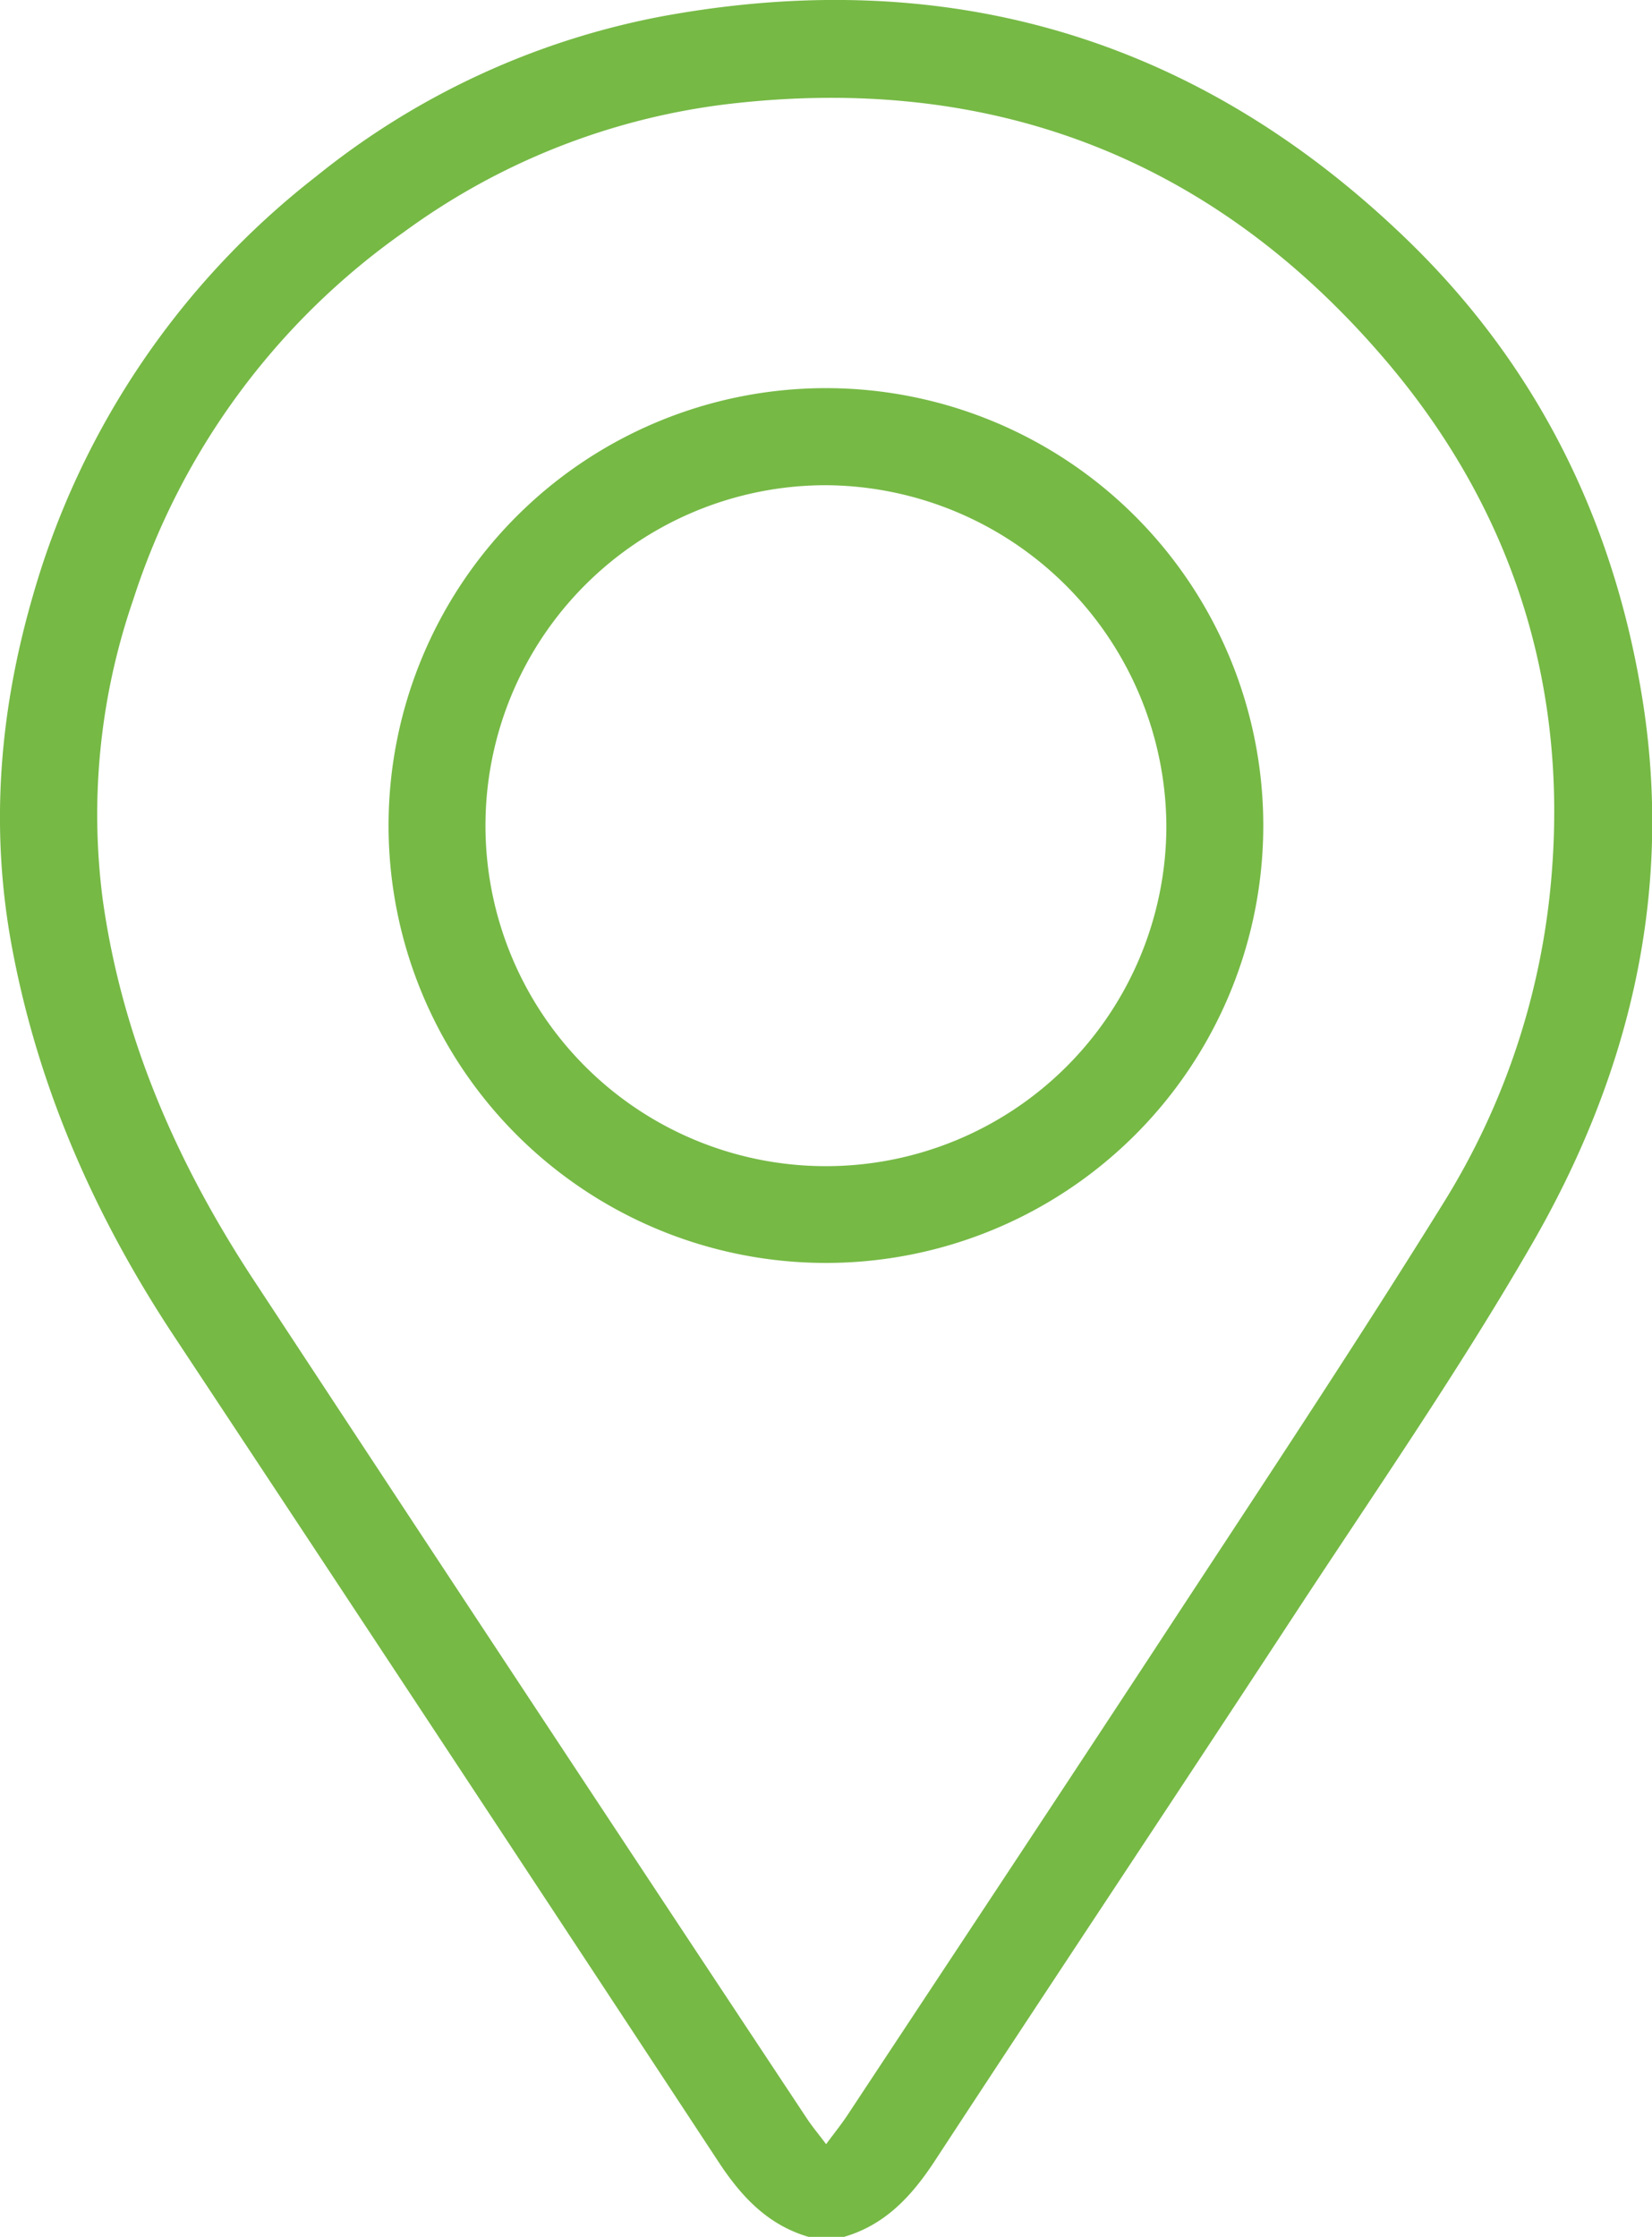
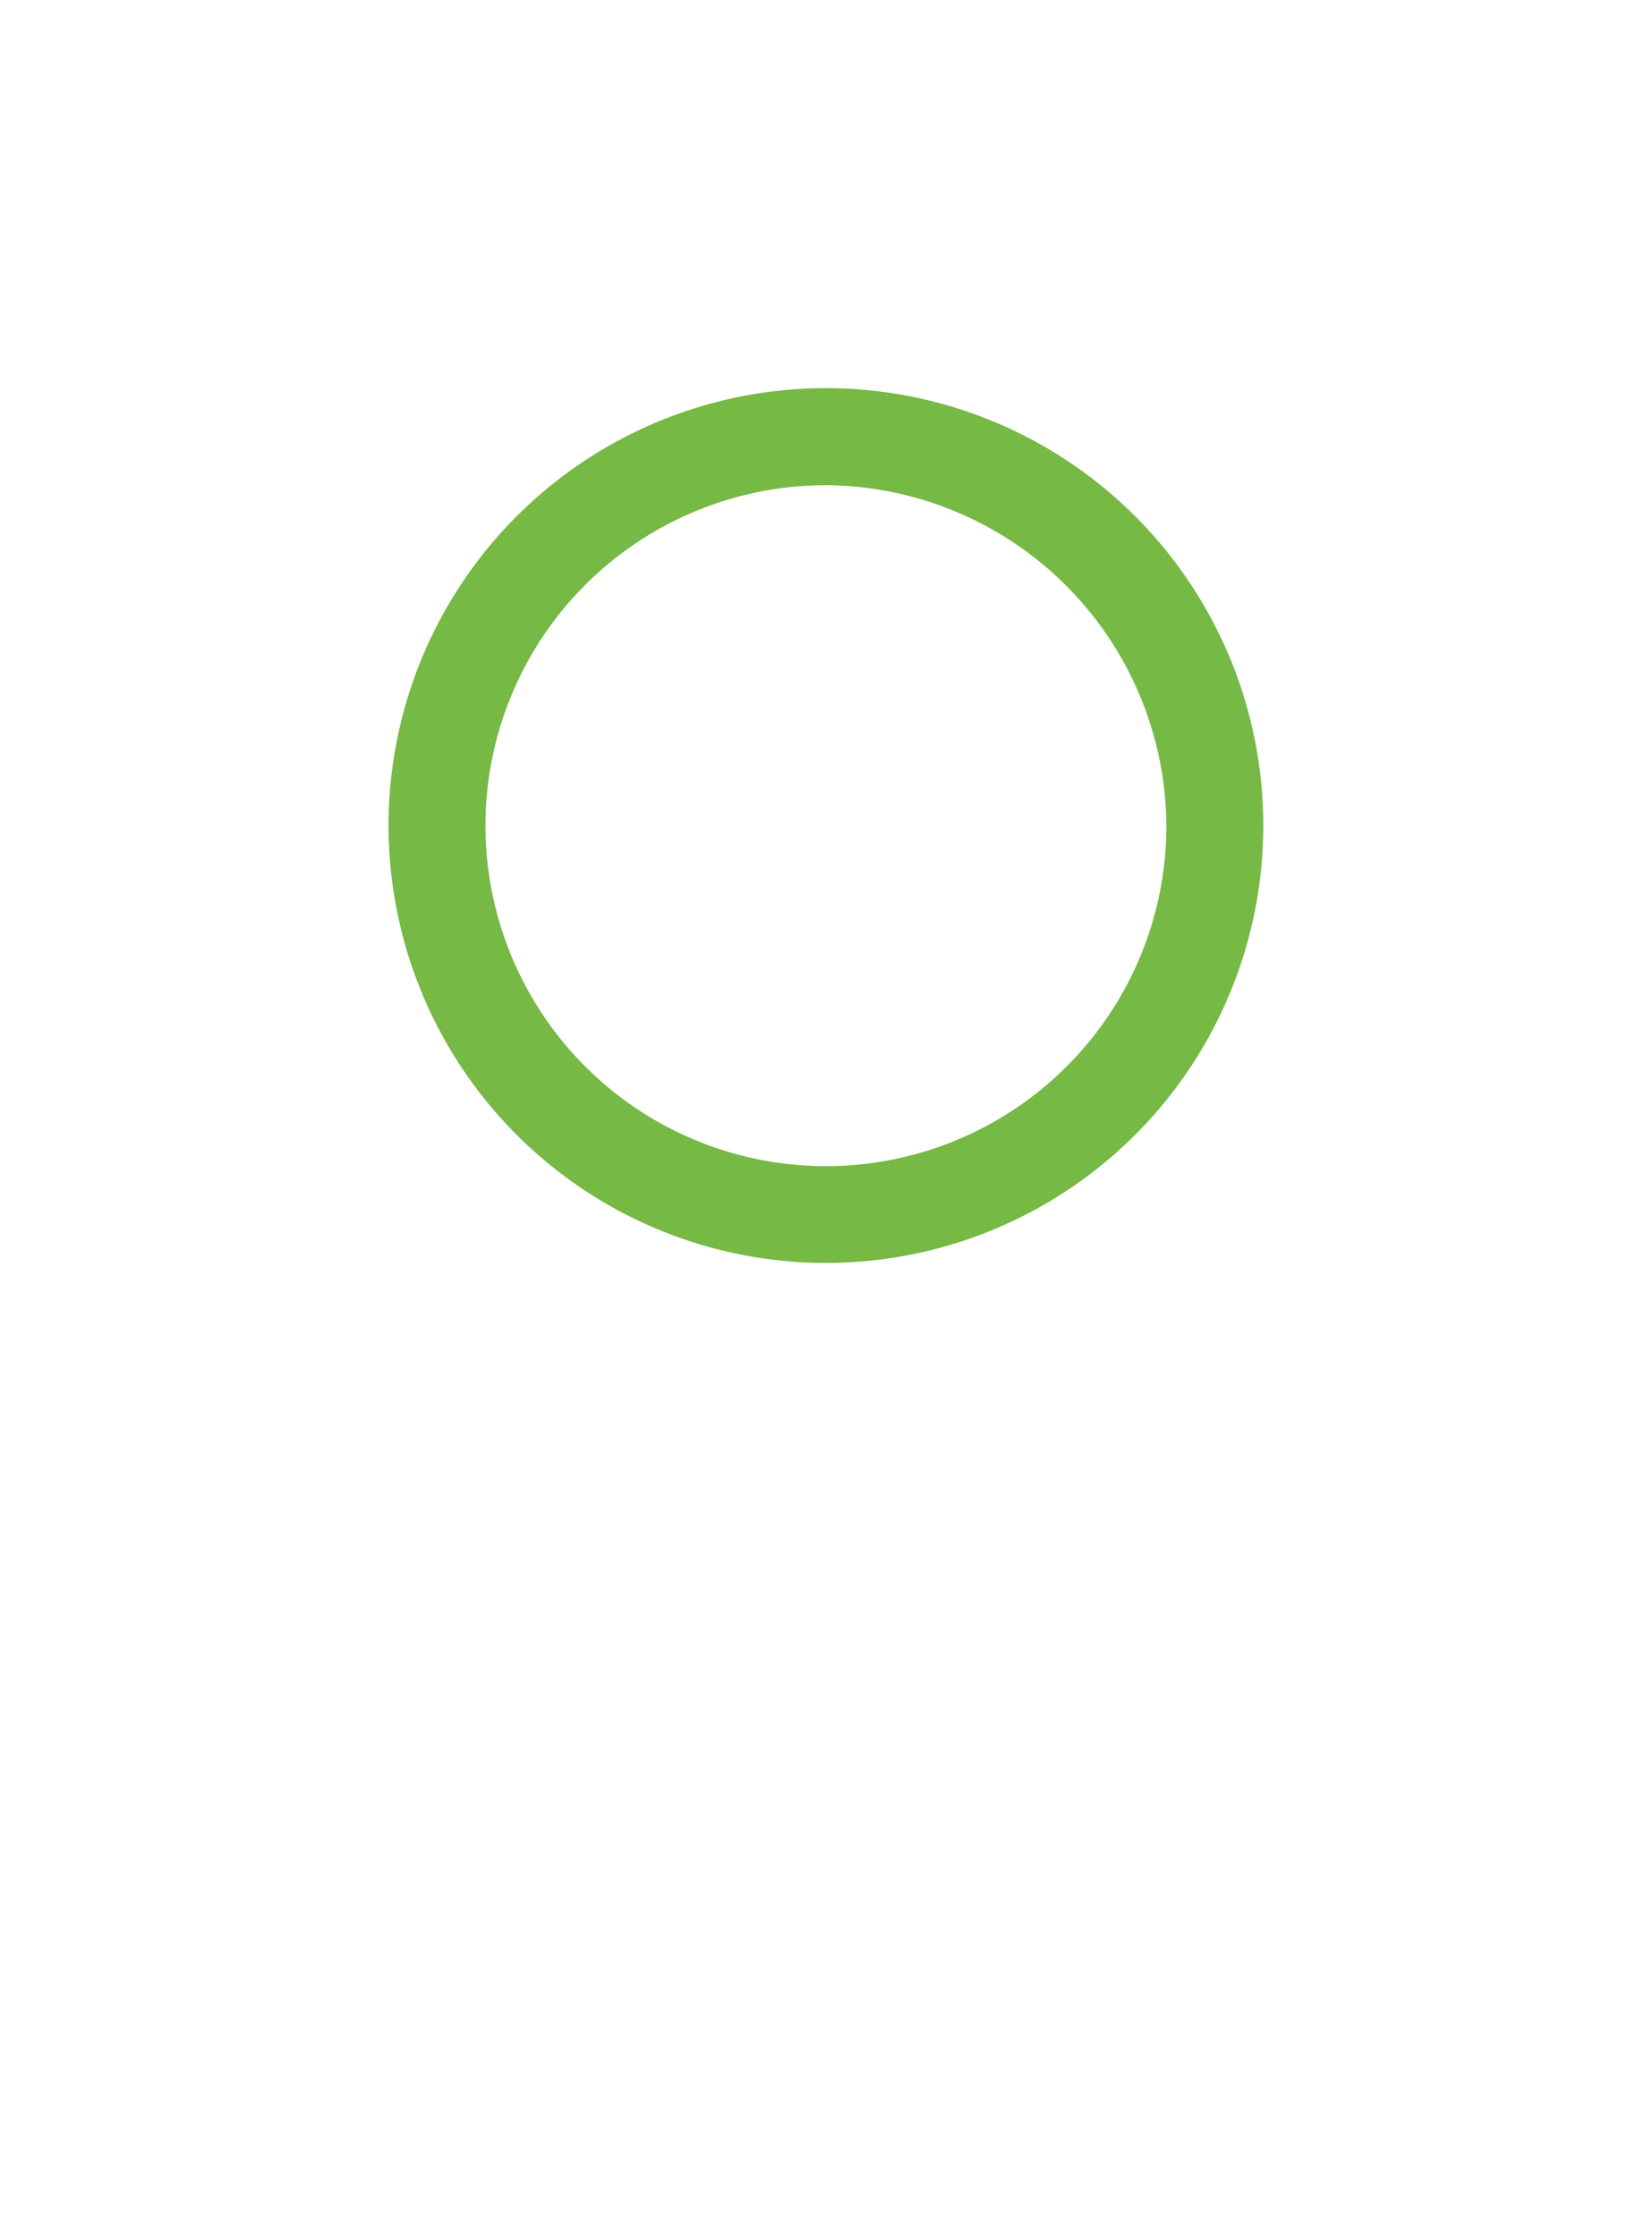
<svg xmlns="http://www.w3.org/2000/svg" id="Livello_1" data-name="Livello 1" viewBox="0 0 217 293.81">
  <defs>
    <style>.cls-1{fill:#76b945;}</style>
  </defs>
-   <path class="cls-1" d="M281.18,433c-5.35-1.56-8.81-5.27-11.79-9.79Q233.62,368.81,197.7,314.5c-10.31-15.64-17.74-32.46-21.18-51-2.89-15.58-1.62-30.89,2.74-45.95a107,107,0,0,1,37.24-55.18,102.55,102.55,0,0,1,45.62-21.06c37.52-6.85,70.39,2.93,97.76,29.45,17.27,16.73,27.4,37.46,31,61.34,3.77,25.33-2.16,48.8-14.68,70.5-9.73,16.87-20.88,32.92-31.56,49.24-15.61,23.83-31.41,47.55-47,71.37-3,4.53-6.45,8.23-11.8,9.79Zm2.31-12.18c1.17-1.58,2.05-2.67,2.82-3.84,13.49-20.43,27-40.82,40.43-61.3,12.72-19.43,25.6-38.77,37.85-58.5a96.06,96.06,0,0,0,14.18-42.92c2.13-25.4-5.25-48.24-21.64-67.56-22.7-26.75-52-38-86.9-33.79a90.24,90.24,0,0,0-42.18,16.75A94.41,94.41,0,0,0,192.46,218a86.56,86.56,0,0,0-4,39.32c2.54,18.25,9.77,34.68,19.79,49.94q36.23,55.13,72.66,110.12C281.59,418.42,282.38,419.36,283.49,420.83Z" transform="translate(-174.97 -139.2)" />
  <path class="cls-1" d="M283.44,305.08a57.45,57.45,0,1,1,57.47-57.45A57.45,57.45,0,0,1,283.44,305.08Zm0-102.15a44.72,44.72,0,1,0,44.74,44.79A45,45,0,0,0,283.46,202.93Z" transform="translate(-174.97 -139.2)" />
</svg>